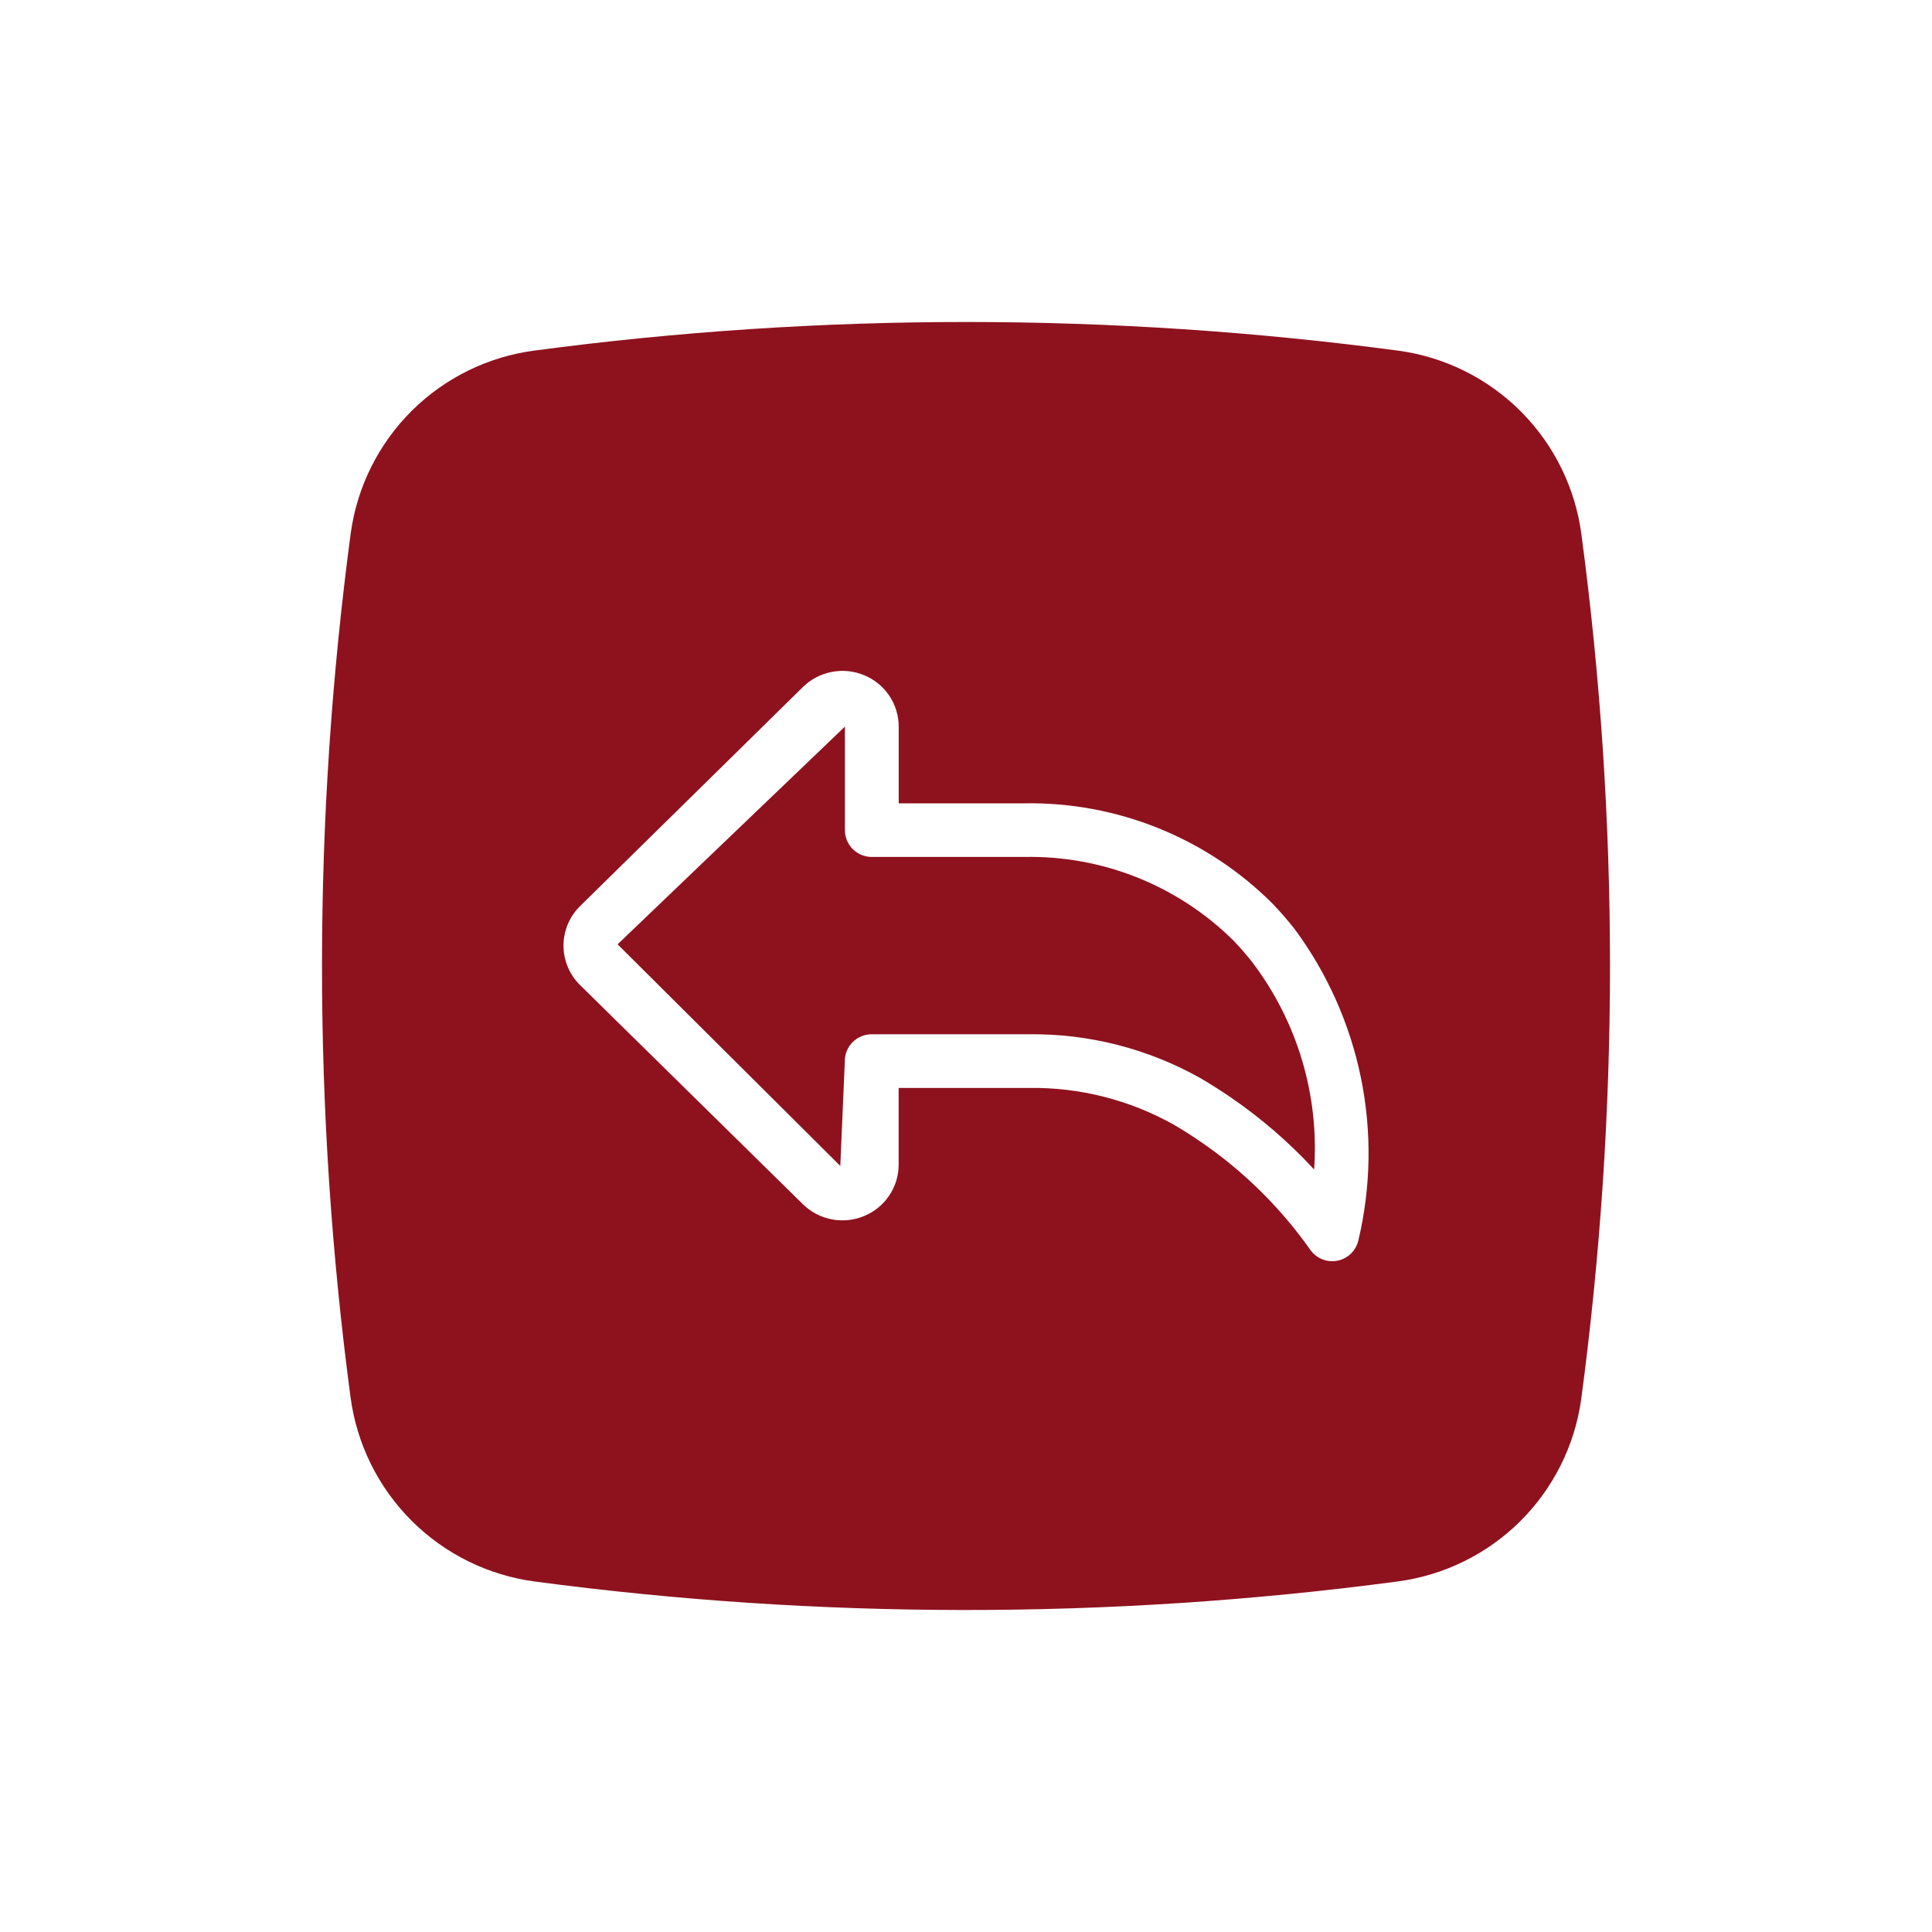
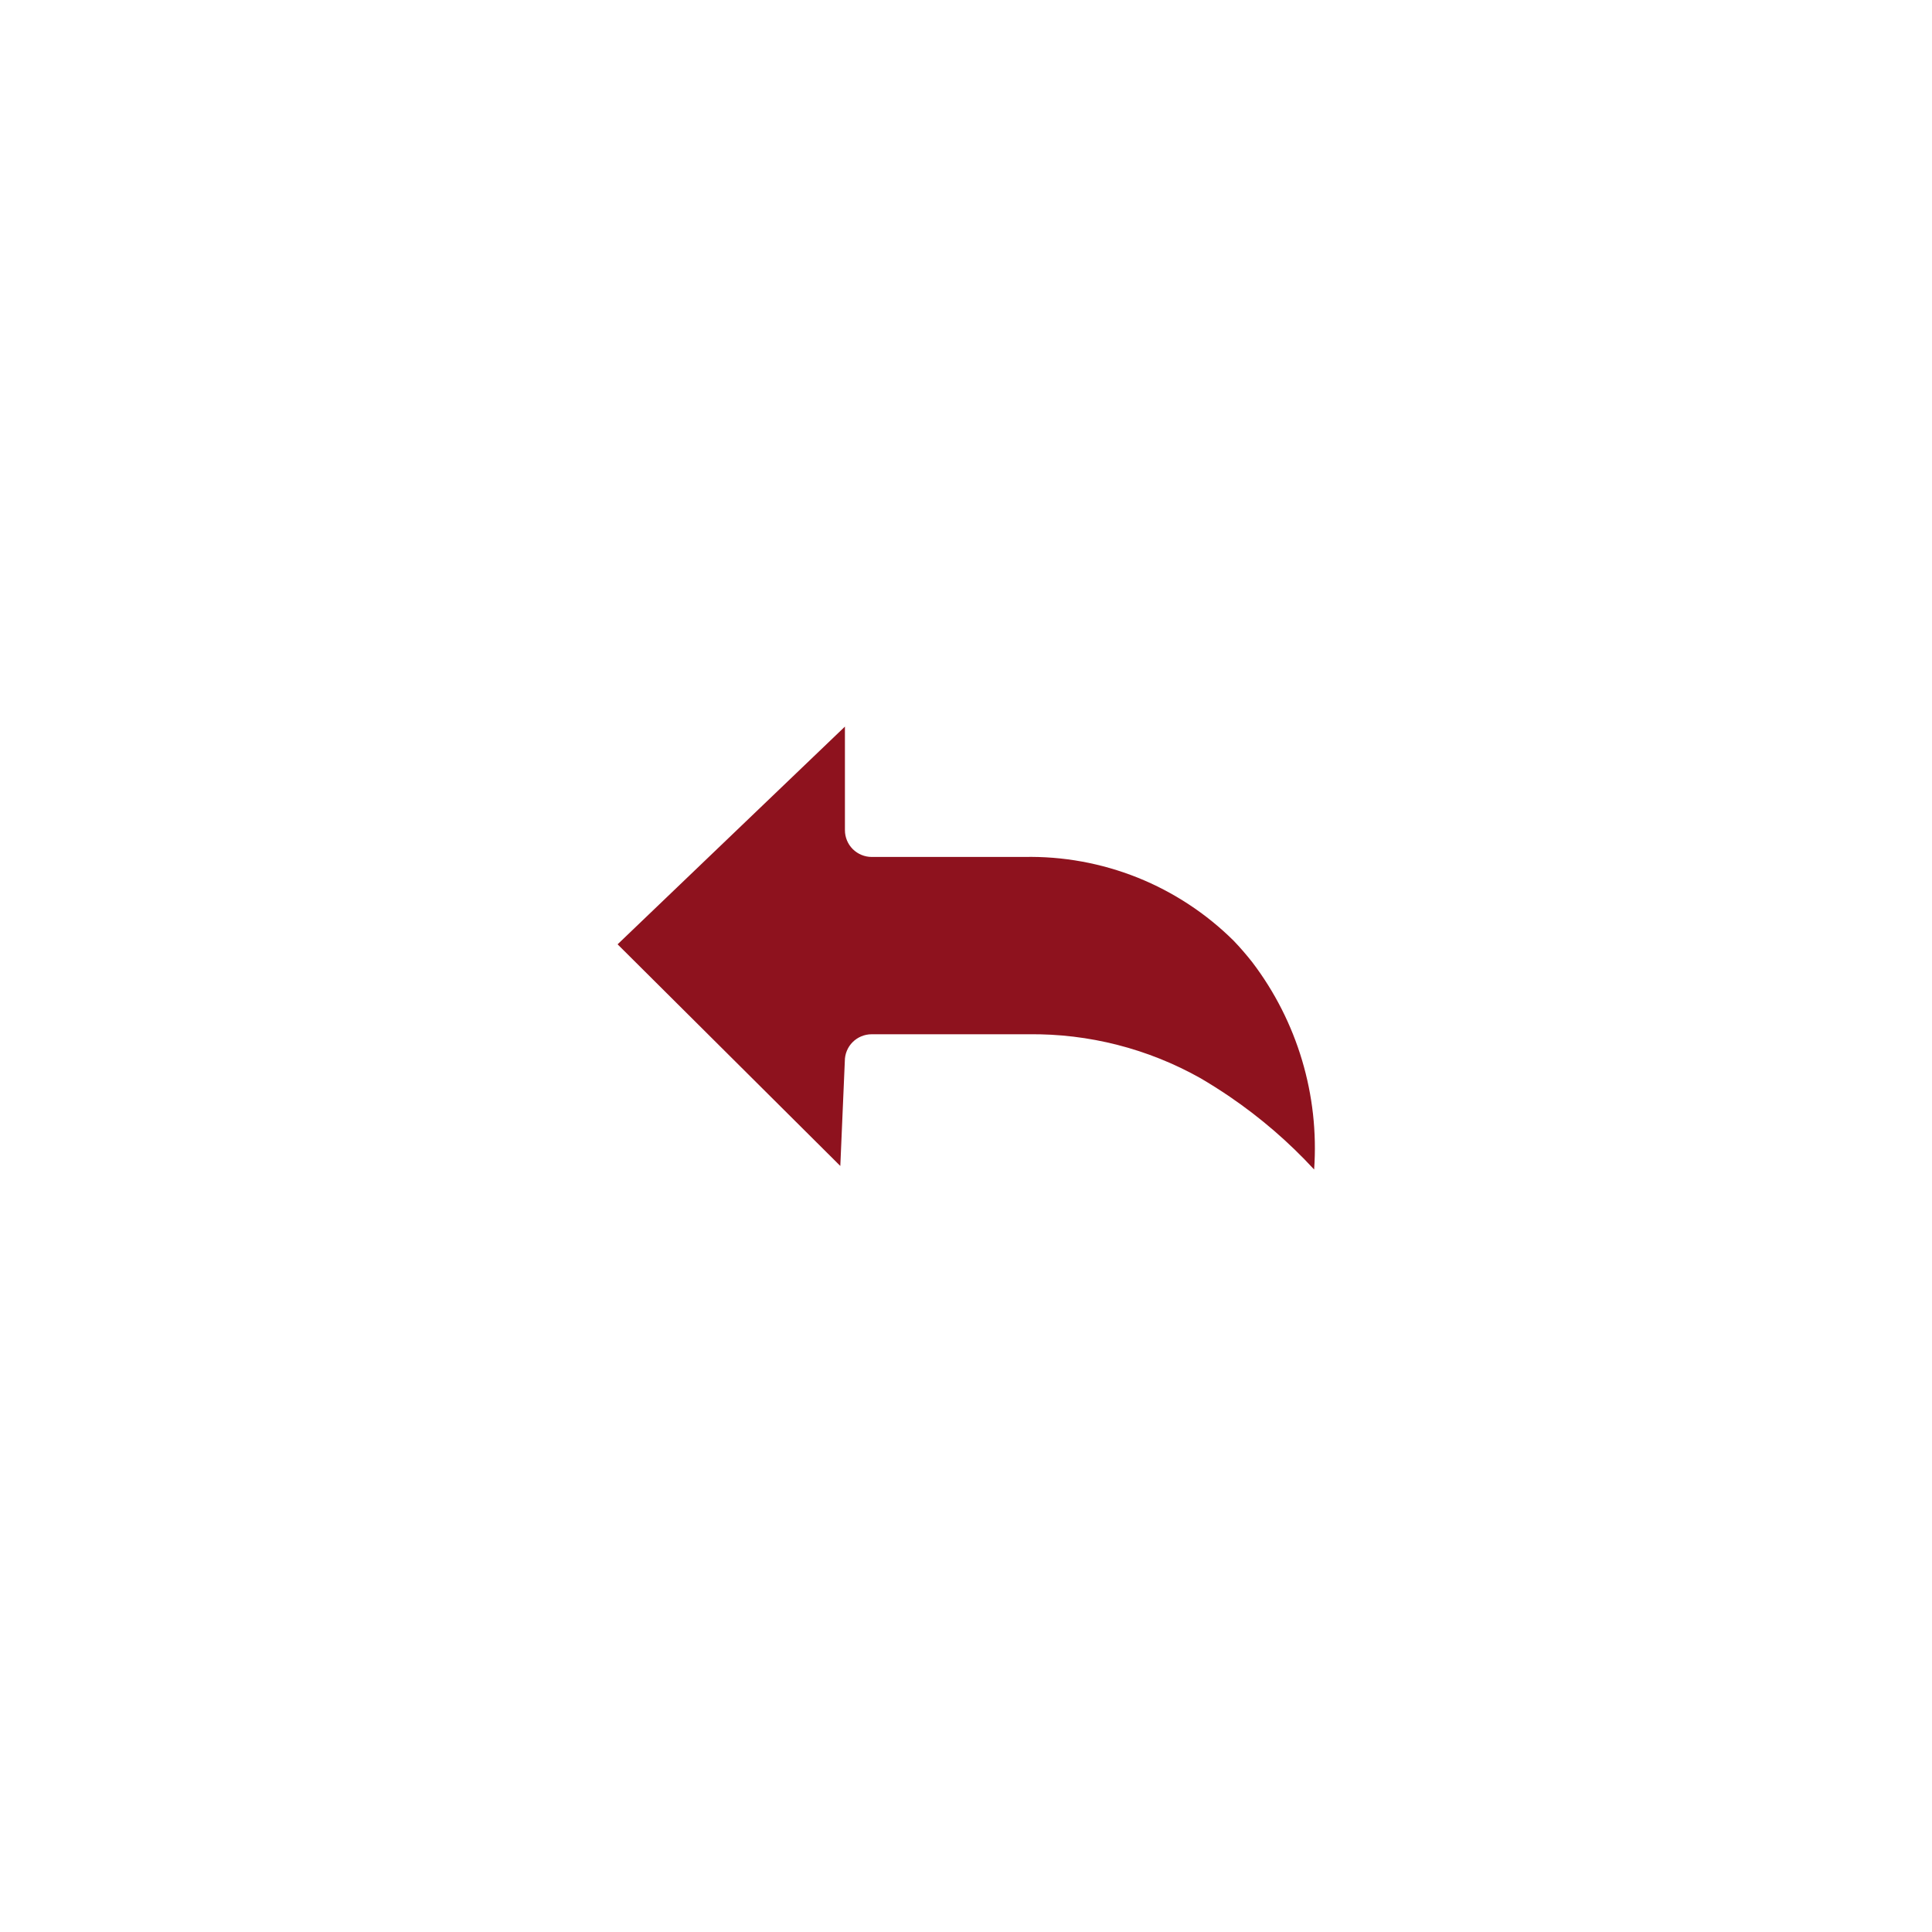
<svg xmlns="http://www.w3.org/2000/svg" width="36" height="36" viewBox="0 0 36 36" fill="none">
  <g filter="url(#filter0_d_2241_279025)">
    <g clip-path="url(#clip0_2241_279025)">
      <path d="M22.988 17.53C22.475 17.021 21.865 16.621 21.195 16.352C20.524 16.084 19.806 15.953 19.084 15.968H16.244C16.111 15.968 15.984 15.915 15.89 15.822C15.796 15.728 15.744 15.601 15.744 15.468V13.539L11.508 17.596L15.658 21.726L15.742 19.772C15.742 19.639 15.794 19.512 15.888 19.418C15.982 19.325 16.109 19.272 16.242 19.272H19.165C20.287 19.258 21.394 19.541 22.372 20.092C22.549 20.196 22.73 20.31 22.914 20.435C23.488 20.826 24.016 21.281 24.487 21.792C24.584 20.407 24.174 19.034 23.334 17.929C23.222 17.787 23.107 17.654 22.988 17.53Z" fill="#8E121E" />
-       <path d="M26.07 6.536C20.727 5.823 15.312 5.821 9.968 6.531C9.102 6.643 8.298 7.036 7.677 7.65C7.057 8.265 6.656 9.066 6.536 9.93C5.823 15.273 5.821 20.687 6.531 26.03C6.646 26.902 7.045 27.712 7.667 28.334C8.288 28.956 9.098 29.355 9.97 29.47C12.613 29.821 15.275 29.998 17.941 30C20.646 30.003 23.349 29.826 26.031 29.47C26.897 29.358 27.702 28.965 28.323 28.351C28.943 27.736 29.344 26.935 29.464 26.07C29.821 23.395 30 20.699 30 18C30 15.314 29.823 12.631 29.469 9.968C29.357 9.103 28.964 8.298 28.35 7.678C27.735 7.057 26.934 6.656 26.07 6.536ZM25.31 23.119C25.287 23.212 25.238 23.297 25.169 23.363C25.099 23.429 25.012 23.474 24.918 23.492C24.823 23.51 24.726 23.5 24.637 23.464C24.548 23.428 24.471 23.367 24.416 23.289C23.856 22.495 23.157 21.808 22.354 21.262C22.191 21.151 22.031 21.049 21.872 20.957C21.047 20.494 20.114 20.258 19.168 20.272H16.745V21.702C16.745 21.907 16.684 22.106 16.57 22.276C16.456 22.446 16.295 22.579 16.106 22.657C15.915 22.738 15.704 22.76 15.5 22.721C15.296 22.682 15.108 22.584 14.96 22.438L10.81 18.357C10.712 18.261 10.634 18.146 10.581 18.02C10.528 17.893 10.5 17.757 10.5 17.62C10.5 17.483 10.528 17.347 10.581 17.22C10.634 17.094 10.712 16.979 10.81 16.883L14.96 12.803C15.108 12.657 15.296 12.559 15.5 12.52C15.704 12.48 15.915 12.503 16.106 12.583C16.295 12.662 16.457 12.794 16.571 12.964C16.685 13.134 16.746 13.334 16.746 13.539V14.969H19.086C19.943 14.954 20.795 15.113 21.59 15.434C22.384 15.755 23.107 16.233 23.713 16.839C23.853 16.985 23.99 17.142 24.123 17.311C24.732 18.134 25.154 19.081 25.359 20.084C25.564 21.087 25.547 22.123 25.31 23.119Z" fill="#8E121E" />
    </g>
  </g>
  <defs>
    <filter id="filter0_d_2241_279025" x="-5" y="-5" width="46" height="46" filterUnits="userSpaceOnUse" color-interpolation-filters="sRGB">
      <feFlood flood-opacity="0" result="BackgroundImageFix" />
      <feColorMatrix in="SourceAlpha" type="matrix" values="0 0 0 0 0 0 0 0 0 0 0 0 0 0 0 0 0 0 127 0" result="hardAlpha" />
      <feOffset />
      <feGaussianBlur stdDeviation="2.5" />
      <feColorMatrix type="matrix" values="0 0 0 0 0.149 0 0 0 0 0.2 0 0 0 0 0.302 0 0 0 0.05 0" />
      <feBlend mode="normal" in2="BackgroundImageFix" result="effect1_dropShadow_2241_279025" />
      <feBlend mode="normal" in="SourceGraphic" in2="effect1_dropShadow_2241_279025" result="shape" />
    </filter>
    <clipPath id="clip0_2241_279025">
      <rect width="24" height="24" fill="white" transform="translate(6 6)" />
    </clipPath>
  </defs>
</svg>